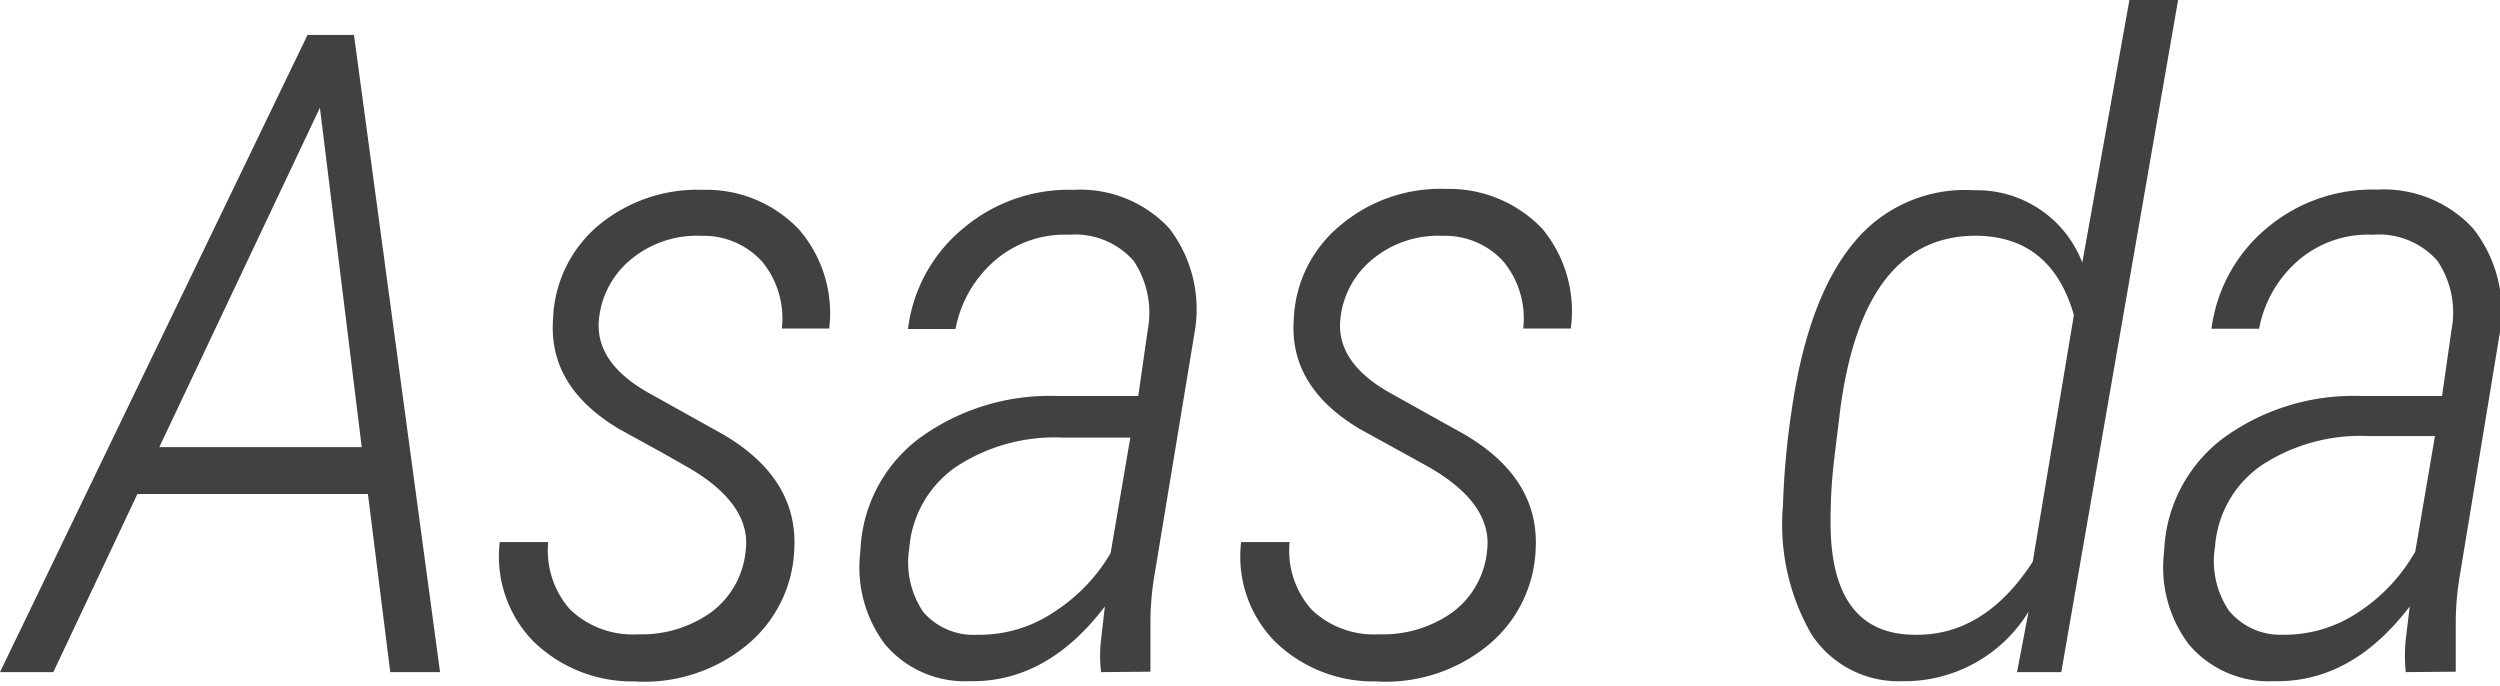
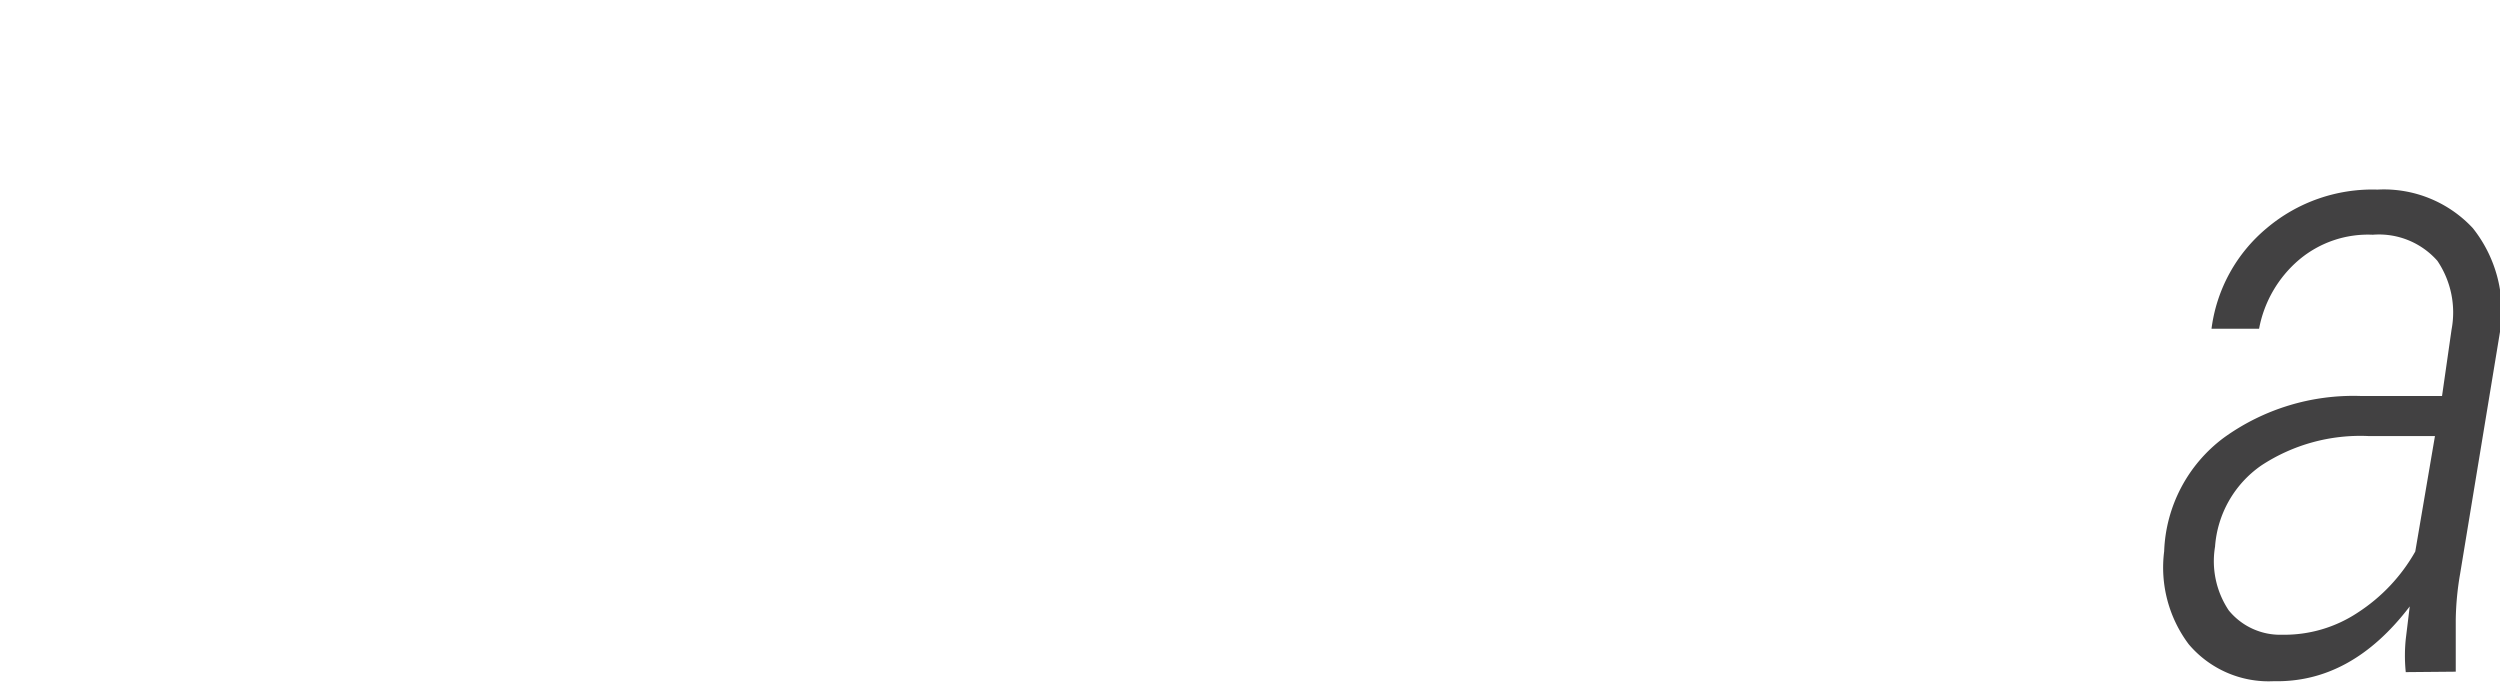
<svg xmlns="http://www.w3.org/2000/svg" viewBox="0 0 113 31">
  <defs>
    <style>.a{fill:#424142;}</style>
  </defs>
  <title>asas</title>
-   <path class="a" d="M16.63,22.33H6.21l-3.8,8.05H0L13.9,1.58H16l3.89,28.8H17.64ZM7.2,20.21h9.15L14.46,4.87Z" />
-   <path class="a" d="M33.7,24.94q.3-2.14-2.61-3.82L30,20.5l-2-1.1q-3.24-1.92-3-5A5.77,5.77,0,0,1,27,10.23a7,7,0,0,1,4.78-1.65,5.77,5.77,0,0,1,4.35,1.81,5.79,5.79,0,0,1,1.35,4.46H35.34a4.06,4.06,0,0,0-.87-3,3.56,3.56,0,0,0-2.76-1.19,4.66,4.66,0,0,0-3.11,1,4,4,0,0,0-1.52,2.71c-.16,1.31.57,2.43,2.17,3.35l3.46,1.93q3.39,2,3.19,5.22a5.89,5.89,0,0,1-2.22,4.35,7.29,7.29,0,0,1-5,1.58A6.39,6.39,0,0,1,24.12,29a5.48,5.48,0,0,1-1.53-4.5l2.19,0a4,4,0,0,0,1,3.06,4.08,4.08,0,0,0,3.05,1.11,5.4,5.4,0,0,0,3.32-1A3.91,3.91,0,0,0,33.7,24.94Z" />
-   <path class="a" d="M49.77,30.38a6.19,6.19,0,0,1,0-1.49l.17-1.48c-1.75,2.31-3.8,3.43-6.15,3.38A4.72,4.72,0,0,1,40,29.12a5.78,5.78,0,0,1-1.11-4.2,6.67,6.67,0,0,1,2.69-5.13,10,10,0,0,1,6.23-1.89l3.64,0,.43-3a4.22,4.22,0,0,0-.64-3.11,3.53,3.53,0,0,0-2.92-1.18A4.83,4.83,0,0,0,45,11.75a5.39,5.39,0,0,0-1.81,3.12l-2.15,0a7,7,0,0,1,2.5-4.55,7.4,7.4,0,0,1,5-1.74,5.49,5.49,0,0,1,4.31,1.74A6,6,0,0,1,54,15L52.2,25.89A13.22,13.22,0,0,0,52,28l0,2.12,0,.24Zm-5.58-1.69a6,6,0,0,0,3.41-1A7.94,7.94,0,0,0,50.2,25l.89-5.22-3.05,0a8.1,8.1,0,0,0-4.84,1.33,4.93,4.93,0,0,0-2.1,3.67,4,4,0,0,0,.63,2.88A3,3,0,0,0,44.19,28.69Z" />
-   <path class="a" d="M67.21,24.94q.3-2.14-2.61-3.82l-1.12-.62-2-1.1q-3.24-1.92-3-5a5.77,5.77,0,0,1,2.1-4.21,7,7,0,0,1,4.78-1.65,5.81,5.81,0,0,1,4.36,1.81A5.83,5.83,0,0,1,71,14.85H68.85a4.06,4.06,0,0,0-.87-3,3.55,3.55,0,0,0-2.76-1.19,4.66,4.66,0,0,0-3.11,1,4,4,0,0,0-1.52,2.71c-.16,1.31.57,2.43,2.17,3.35l3.46,1.93q3.39,2,3.19,5.22a5.89,5.89,0,0,1-2.22,4.35,7.29,7.29,0,0,1-5,1.58A6.39,6.39,0,0,1,57.63,29a5.48,5.48,0,0,1-1.53-4.5l2.19,0a4,4,0,0,0,1,3.06,4.08,4.08,0,0,0,3.05,1.11,5.4,5.4,0,0,0,3.32-1A3.91,3.91,0,0,0,67.21,24.94Z" />
-   <path class="a" d="M89.23,8.6a5.1,5.1,0,0,1,4.89,3.27L96.25,0h2.2L93.17,30.38h-2l.52-2.73a6.58,6.58,0,0,1-5.72,3.14,4.7,4.7,0,0,1-4.08-2.1,9.93,9.93,0,0,1-1.3-5.85A36.58,36.58,0,0,1,81,18.43q.74-5,2.8-7.47A6.49,6.49,0,0,1,89.23,8.6ZM82.91,20.72a23.23,23.23,0,0,0-.16,3.4q.19,4.51,3.73,4.57c2.14.06,3.94-1.05,5.4-3.3l1.86-11.15c-.66-2.29-2.06-3.49-4.21-3.58q-5.34-.18-6.37,8Z" />
  <path class="a" d="M108.74,30.38a7.42,7.42,0,0,1,0-1.49l.18-1.48c-1.76,2.31-3.81,3.43-6.15,3.38a4.73,4.73,0,0,1-3.84-1.67,5.78,5.78,0,0,1-1.11-4.2,6.7,6.7,0,0,1,2.69-5.13,10,10,0,0,1,6.23-1.89l3.64,0,.43-3a4.17,4.17,0,0,0-.64-3.11,3.52,3.52,0,0,0-2.92-1.18,4.83,4.83,0,0,0-3.33,1.13,5.39,5.39,0,0,0-1.81,3.12l-2.15,0a7.09,7.09,0,0,1,2.5-4.55,7.4,7.4,0,0,1,5-1.74,5.49,5.49,0,0,1,4.31,1.74A6,6,0,0,1,113,15l-1.8,10.92A13.22,13.22,0,0,0,111,28l0,2.12,0,.24Zm-5.58-1.69a6,6,0,0,0,3.41-1,7.94,7.94,0,0,0,2.6-2.76l.89-5.22-3,0a8.14,8.14,0,0,0-4.85,1.33,4.89,4.89,0,0,0-2.09,3.67,4,4,0,0,0,.62,2.88A3,3,0,0,0,103.16,28.69Z" />
</svg>